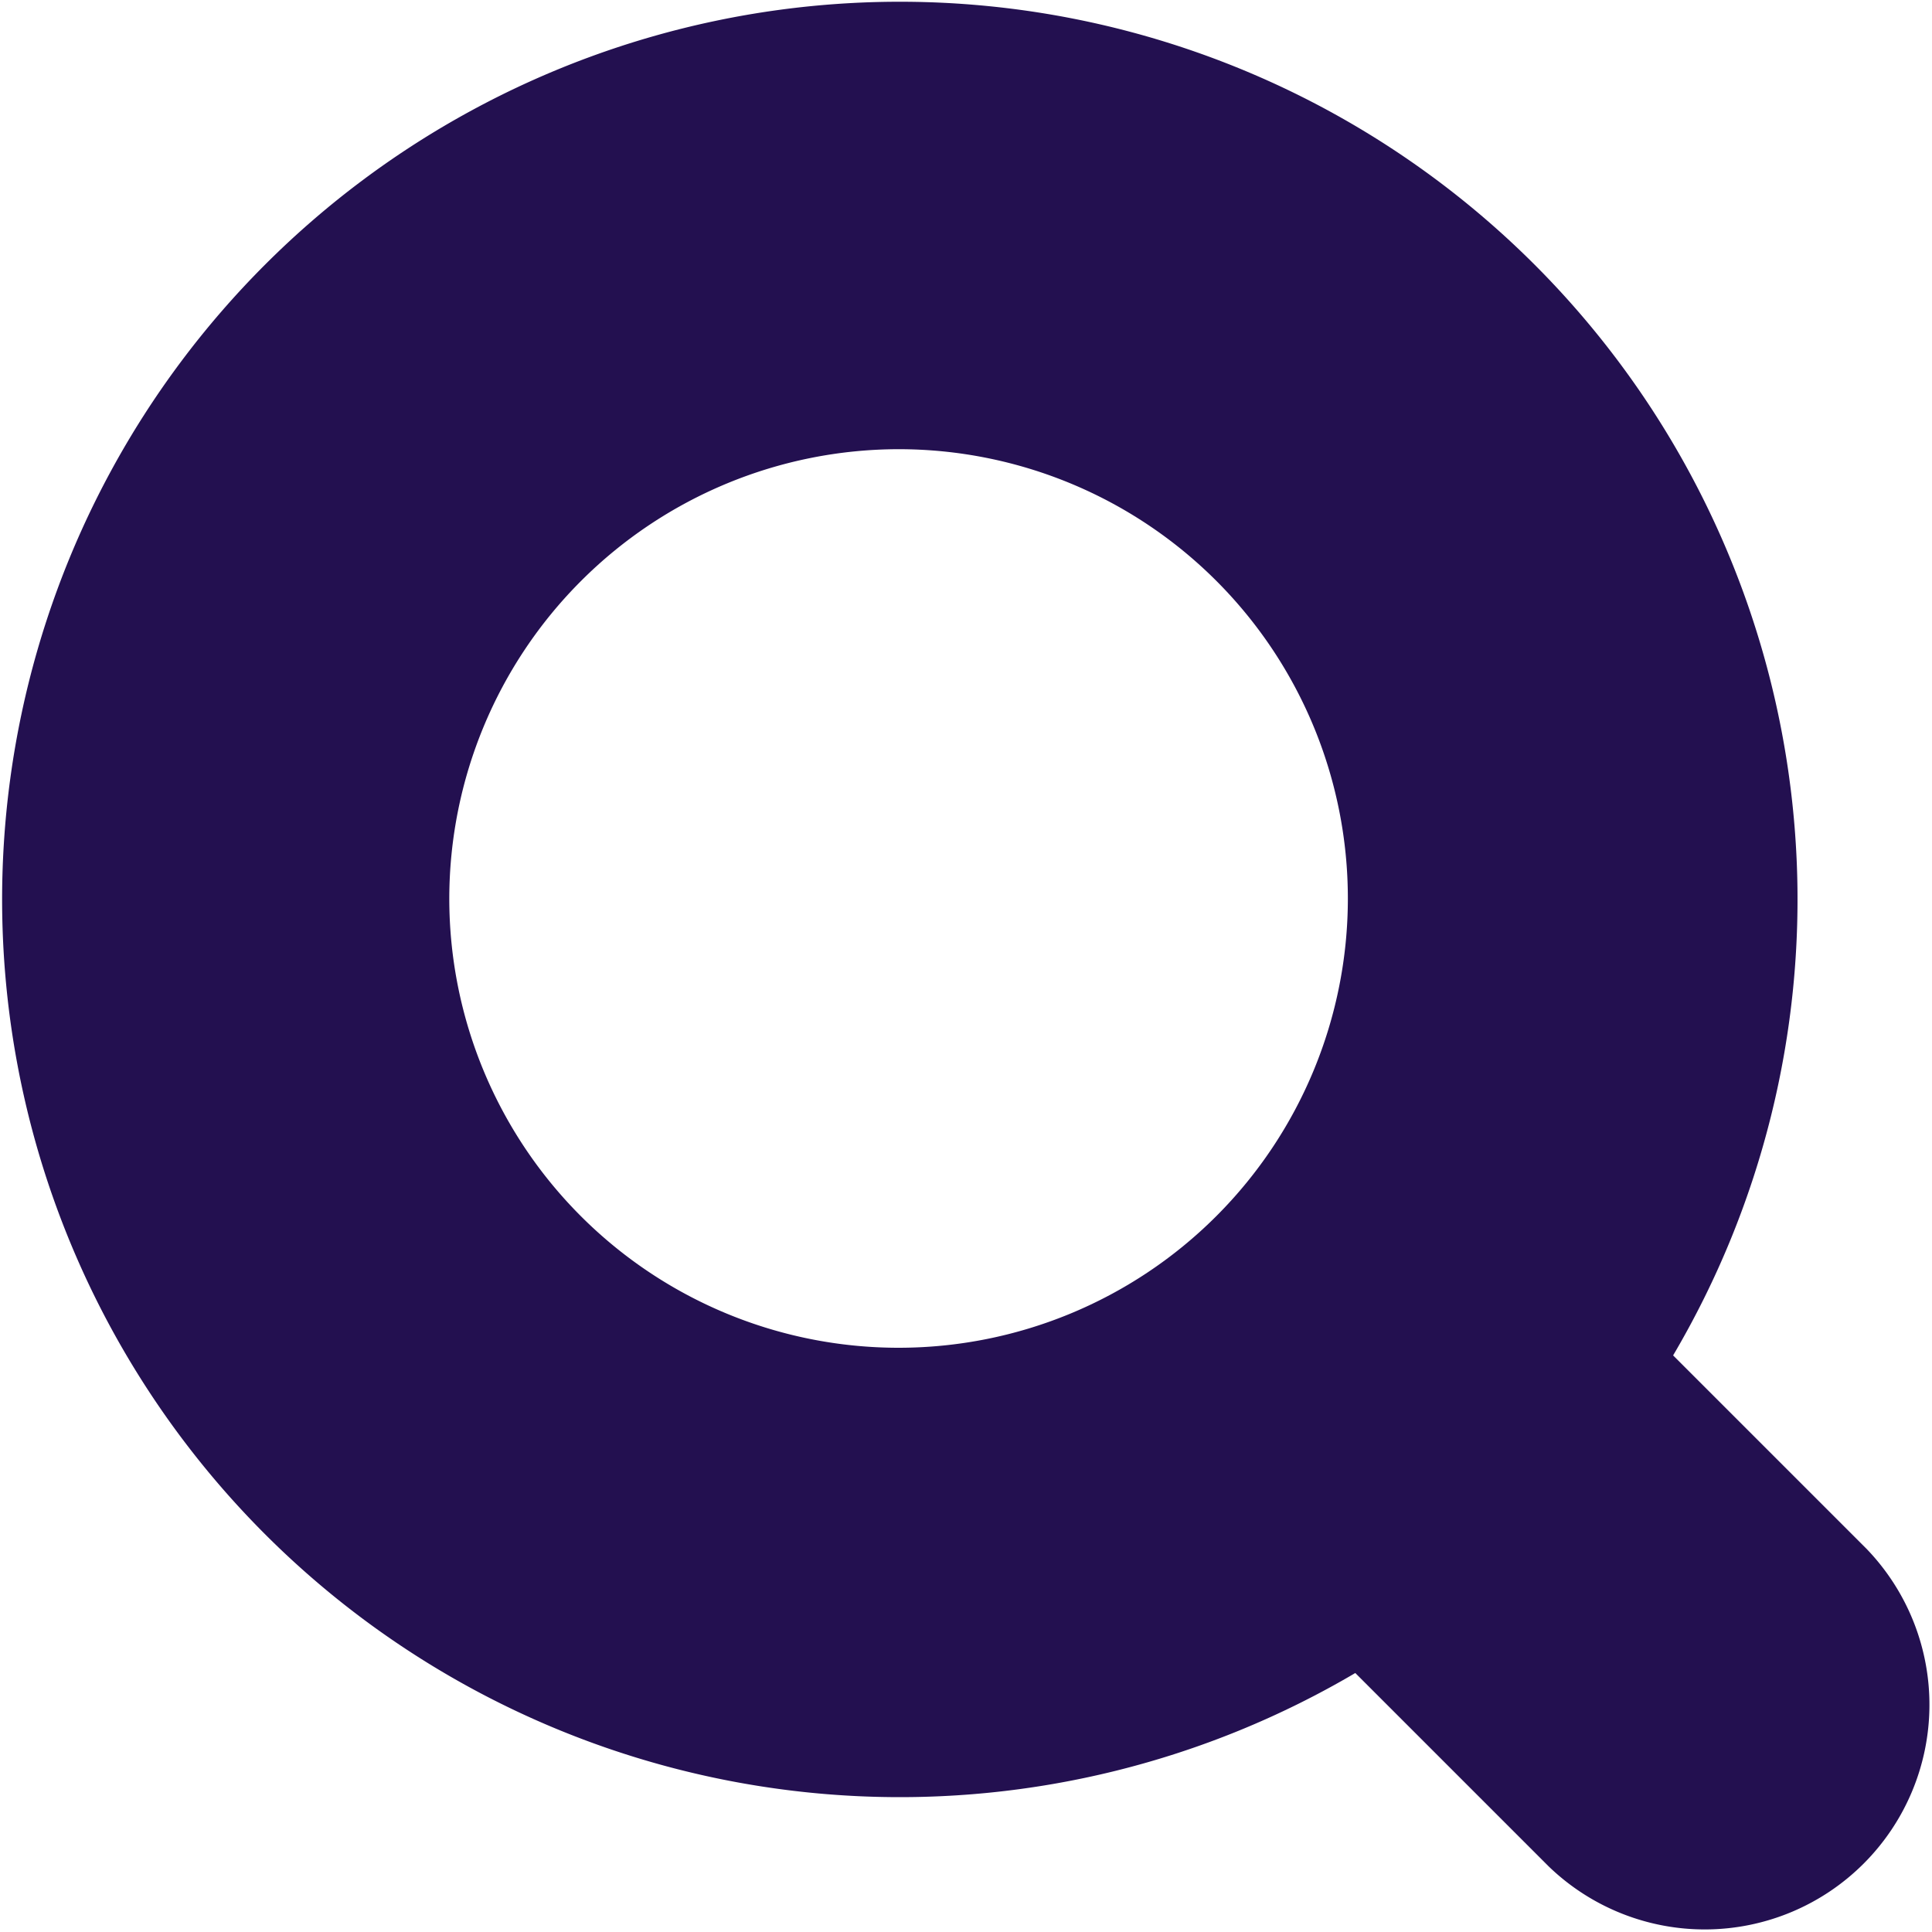
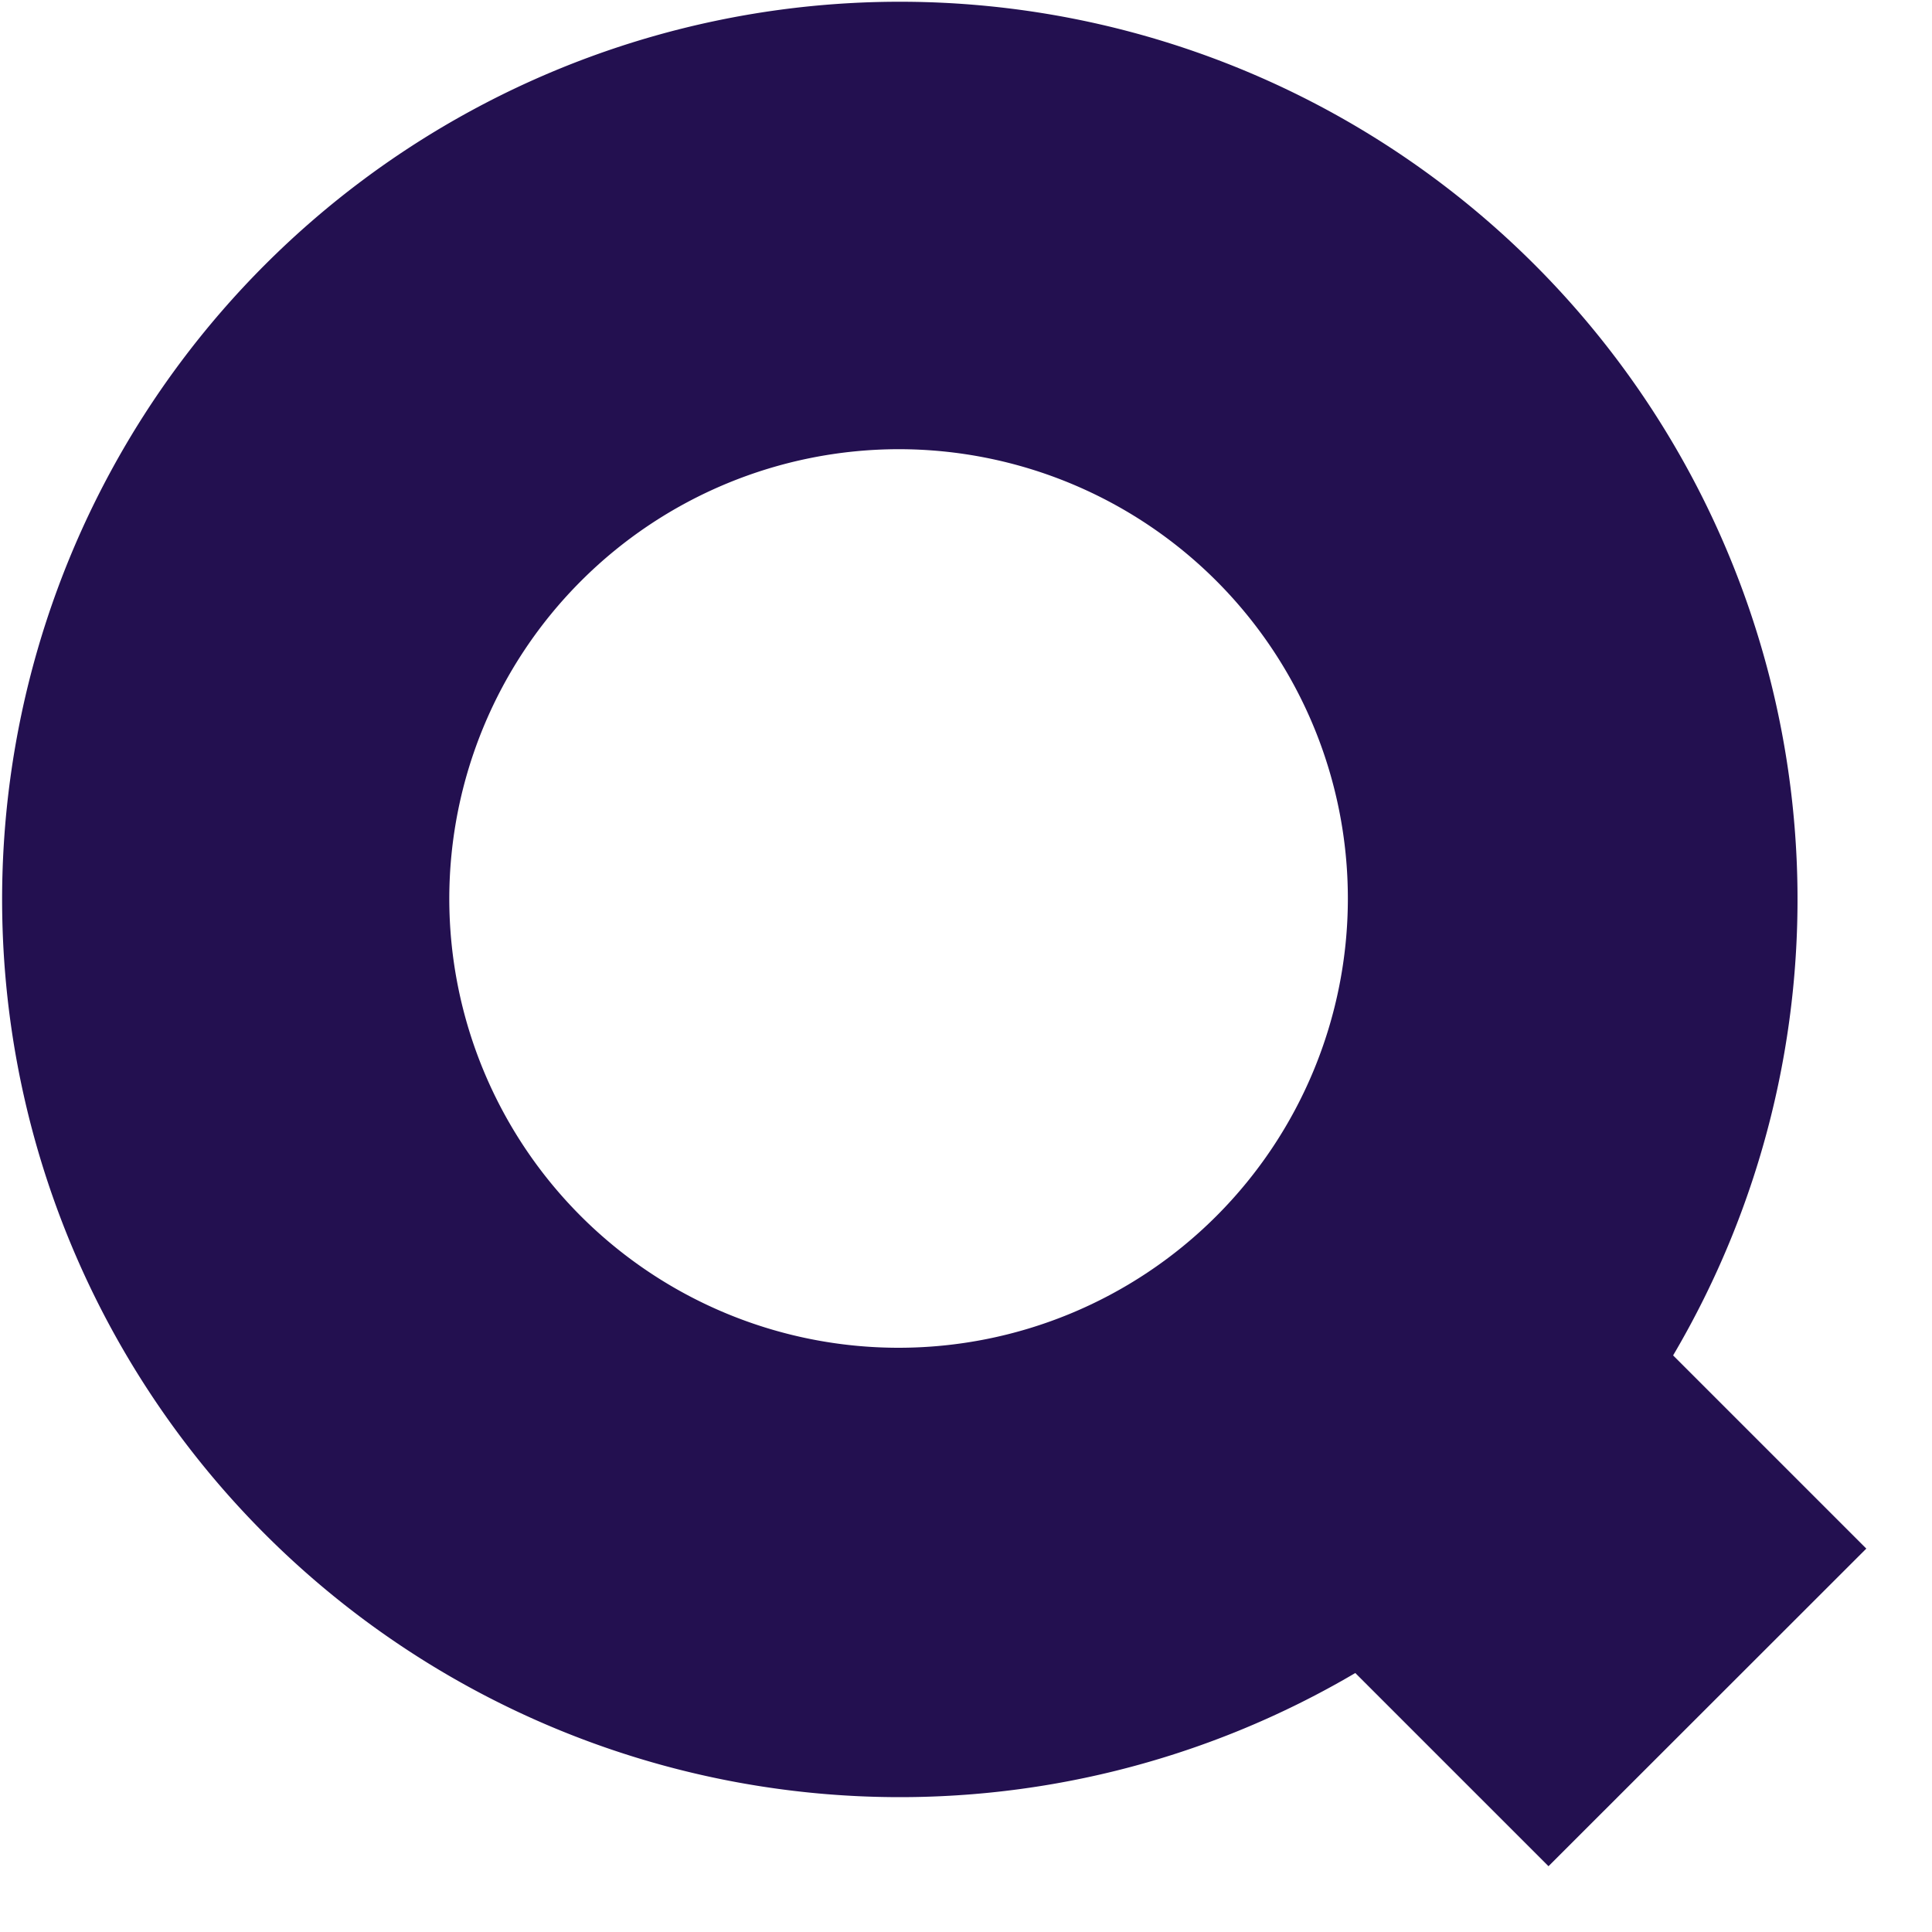
<svg xmlns="http://www.w3.org/2000/svg" width="20" height="20" viewBox="0 0 20 20">
-   <path d="M3365.03,5099.319l-2-2a9.293,9.293,0,1,1,3.29-3.288l2,2a2.326,2.326,0,0,1-3.29,3.288Zm-11.379-10.017a4.651,4.651,0,1,0,4.651-4.652A4.657,4.657,0,0,0,3353.651,5089.3Z" transform="translate(-3349 -5080)" fill="#231050" />
+   <path d="M3365.03,5099.319l-2-2a9.293,9.293,0,1,1,3.29-3.288l2,2Zm-11.379-10.017a4.651,4.651,0,1,0,4.651-4.652A4.657,4.657,0,0,0,3353.651,5089.3Z" transform="translate(-3349 -5080)" fill="#231050" />
</svg>